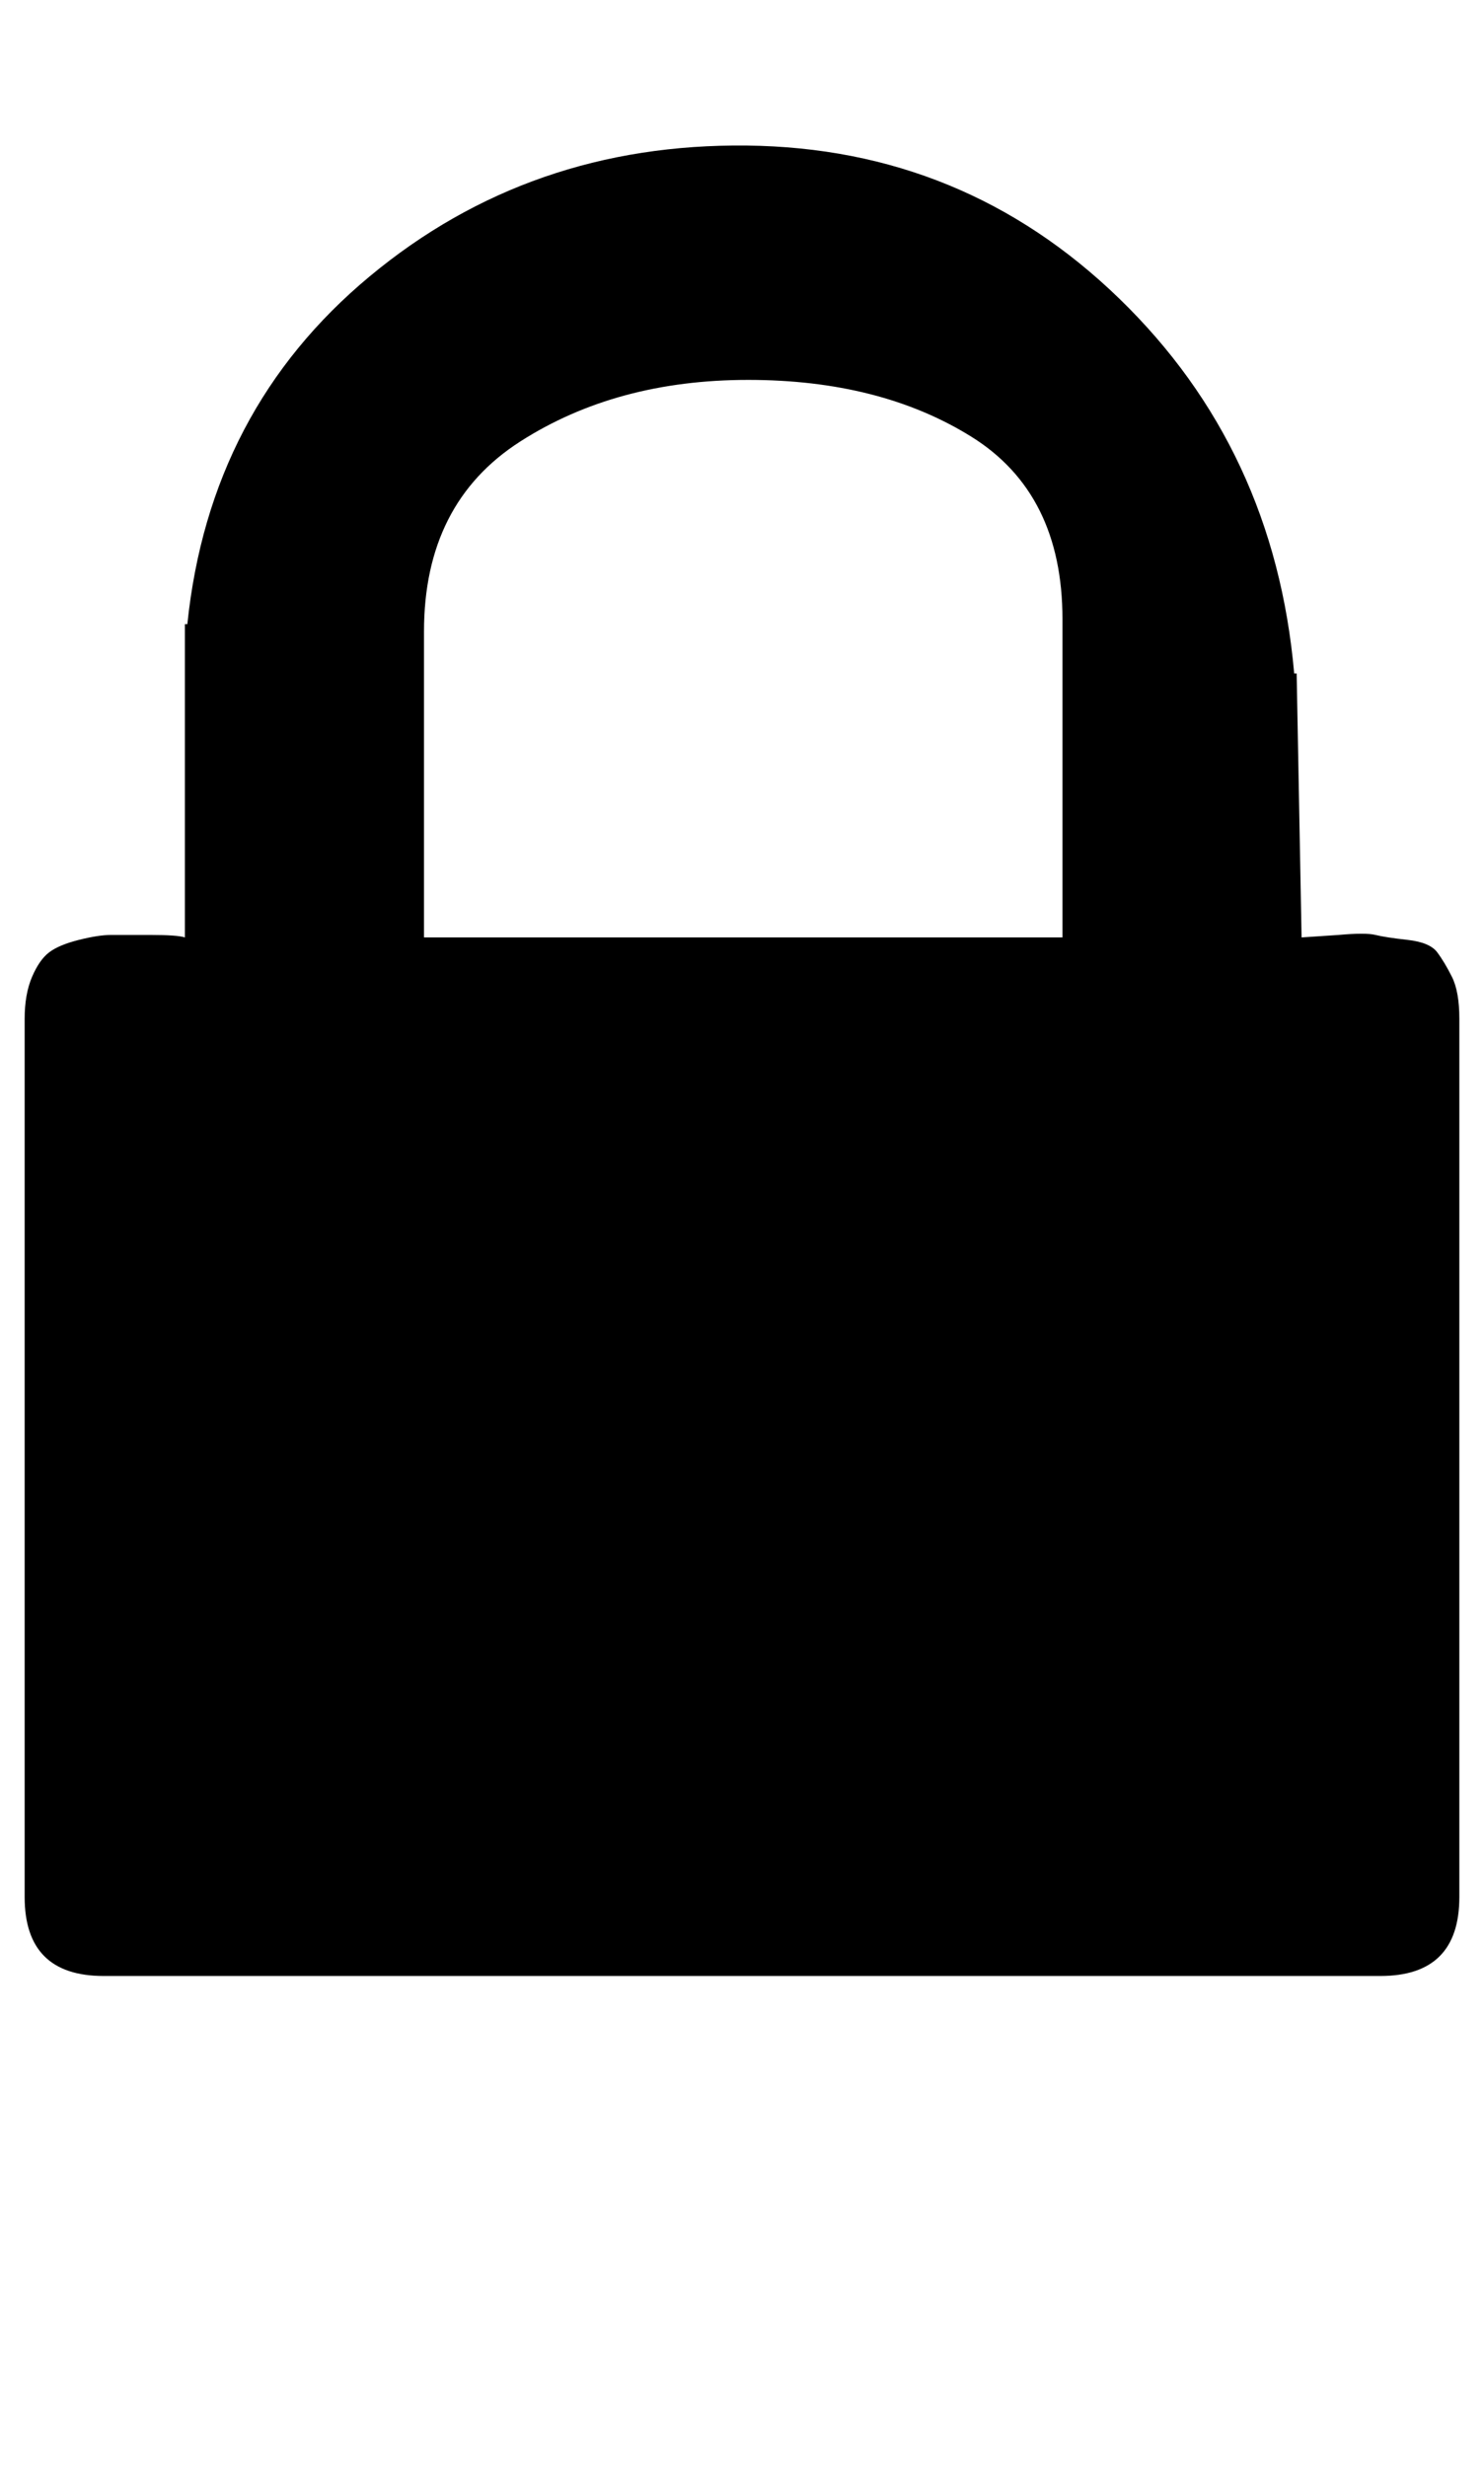
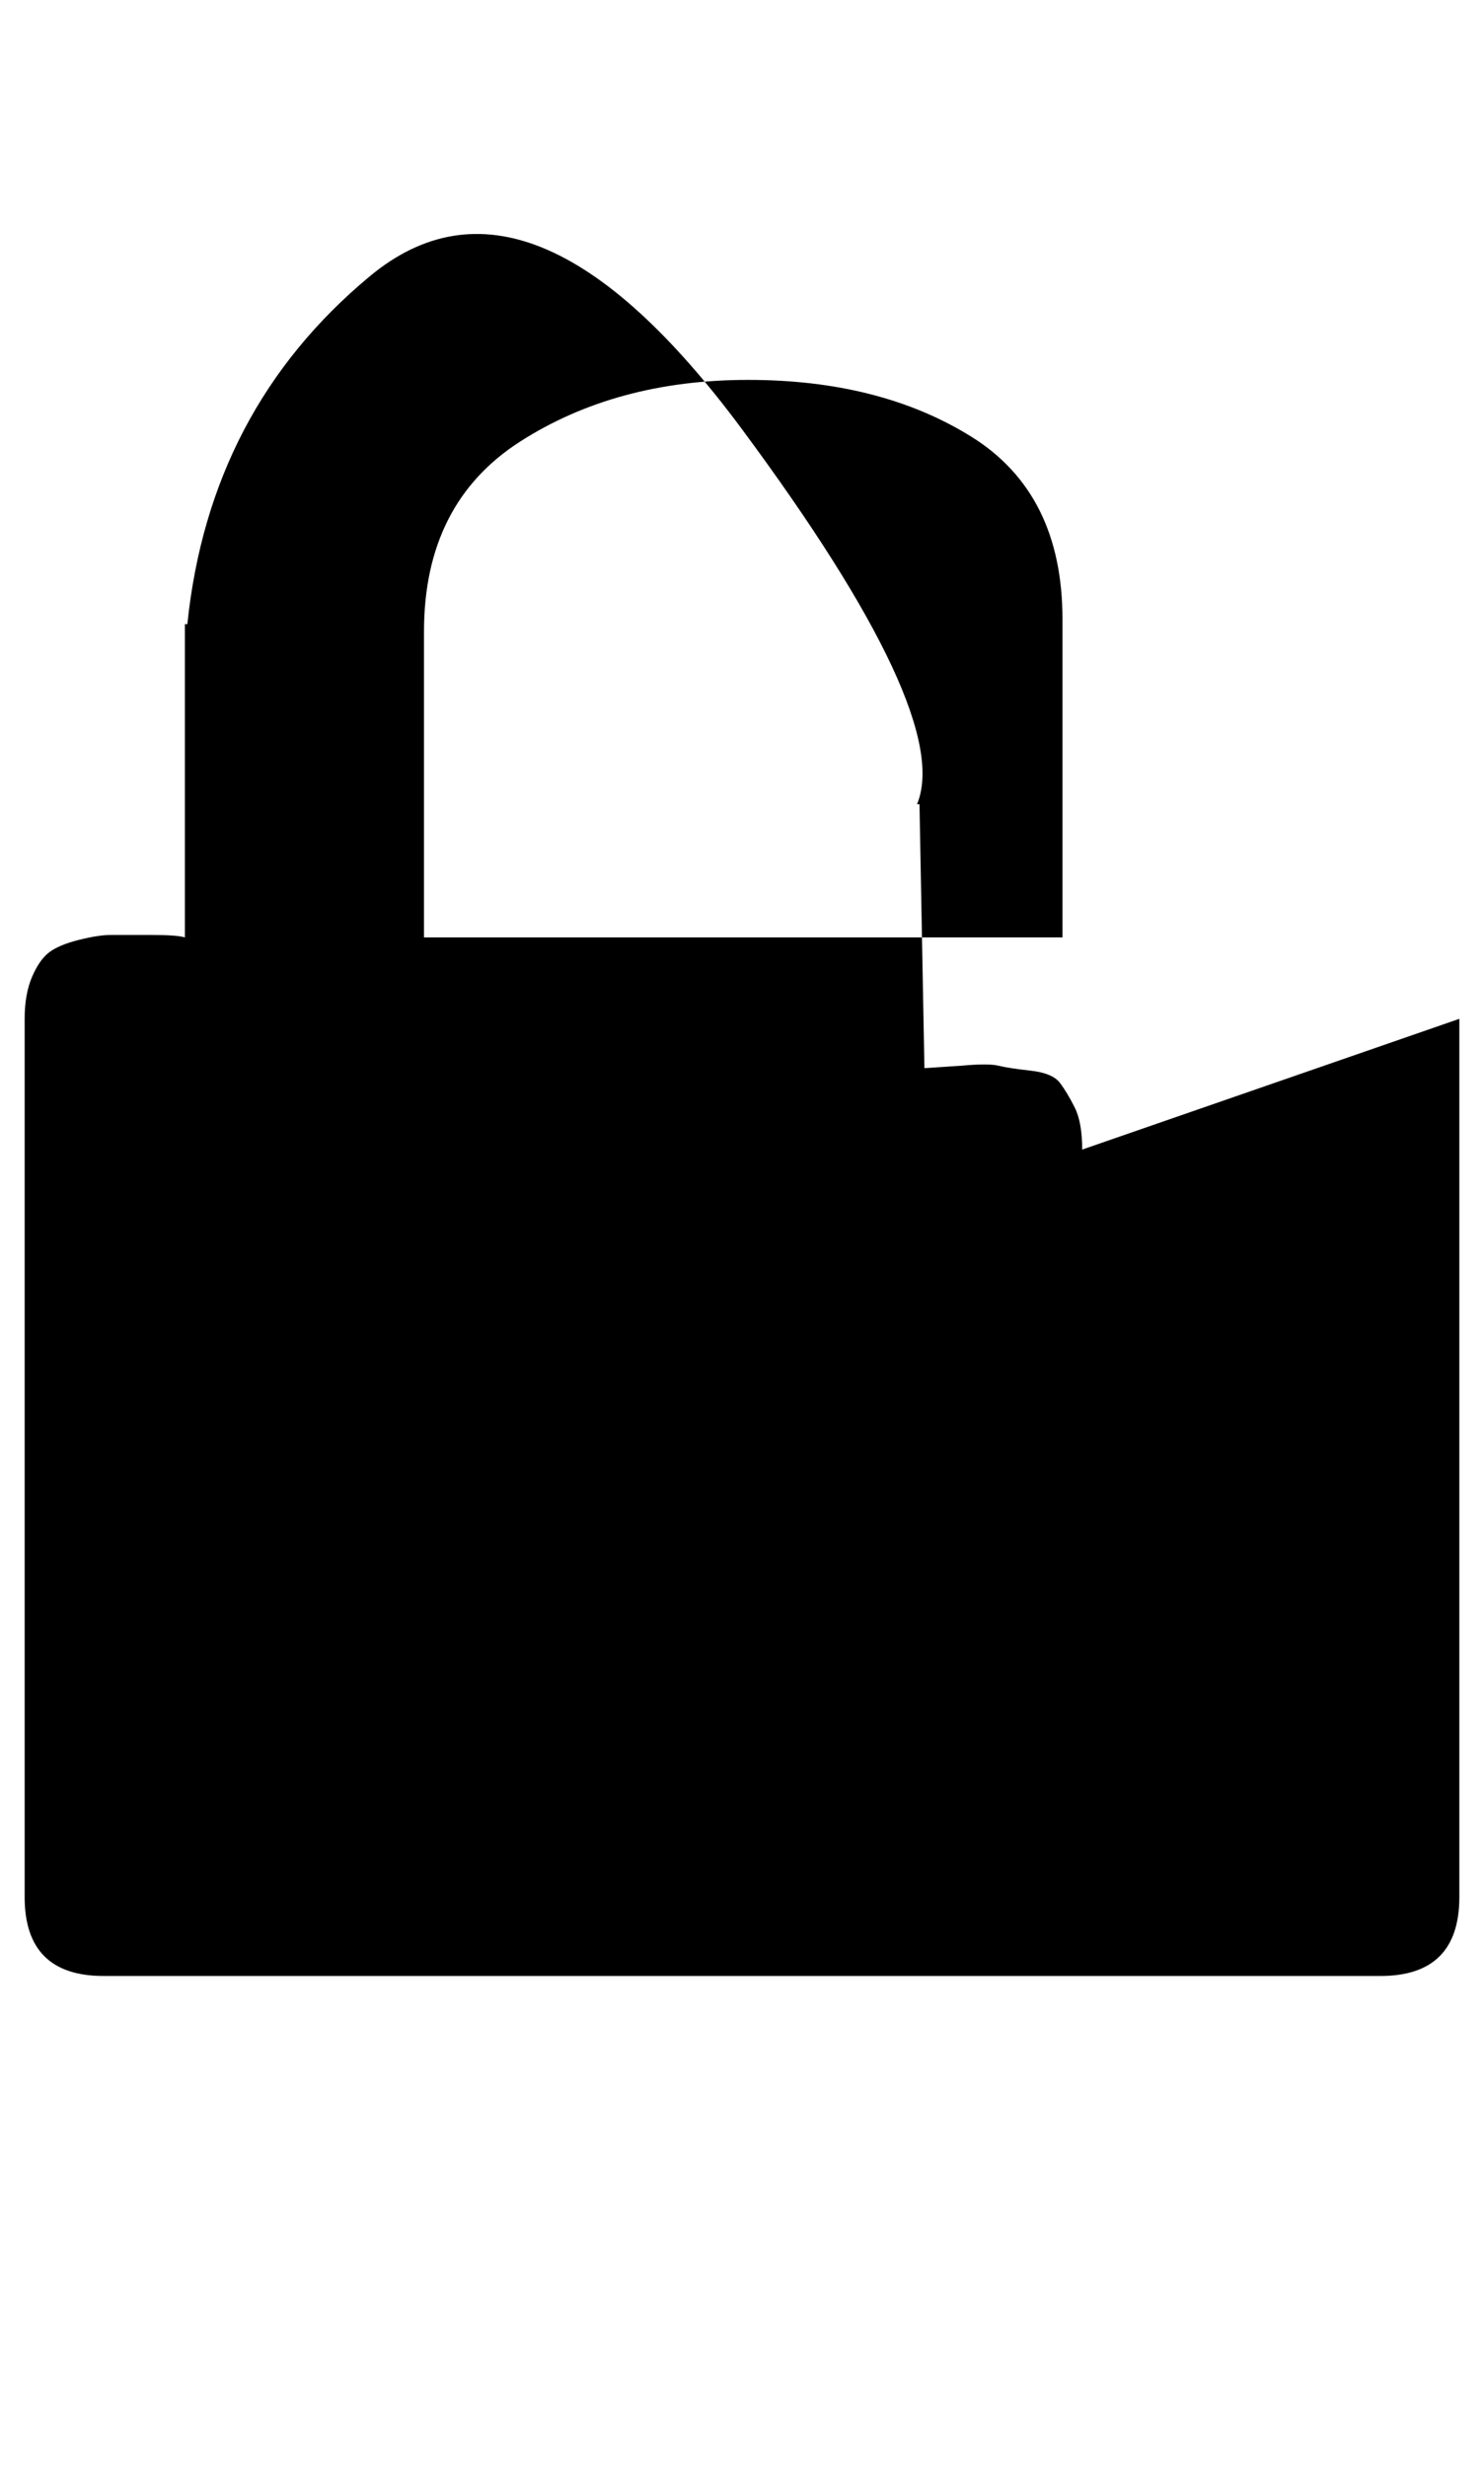
<svg xmlns="http://www.w3.org/2000/svg" version="1.1" viewBox="-10 0 602 1000">
-   <path fill="currentColor" d="M582 413v356q0 32 -32 32h-518q-32 0 -32 -32v-356q0 -10 3 -17t7 -10t12 -5t13 -2h16q11 0 14 1v-127h1q9 -87 74 -141t153 -53t151 62t71 152h1l2 107l15 -1q11 -1 15 0t13 2t12 5t6 10t3 17zM421 251q0 -51 -37 -74t-90.5 -23t-92.5 25t-39 77v124h259v-129z" />
+   <path fill="currentColor" d="M582 413v356q0 32 -32 32h-518q-32 0 -32 -32v-356q0 -10 3 -17t7 -10t12 -5t13 -2h16q11 0 14 1v-127h1q9 -87 74 -141t151 62t71 152h1l2 107l15 -1q11 -1 15 0t13 2t12 5t6 10t3 17zM421 251q0 -51 -37 -74t-90.5 -23t-92.5 25t-39 77v124h259v-129z" />
</svg>